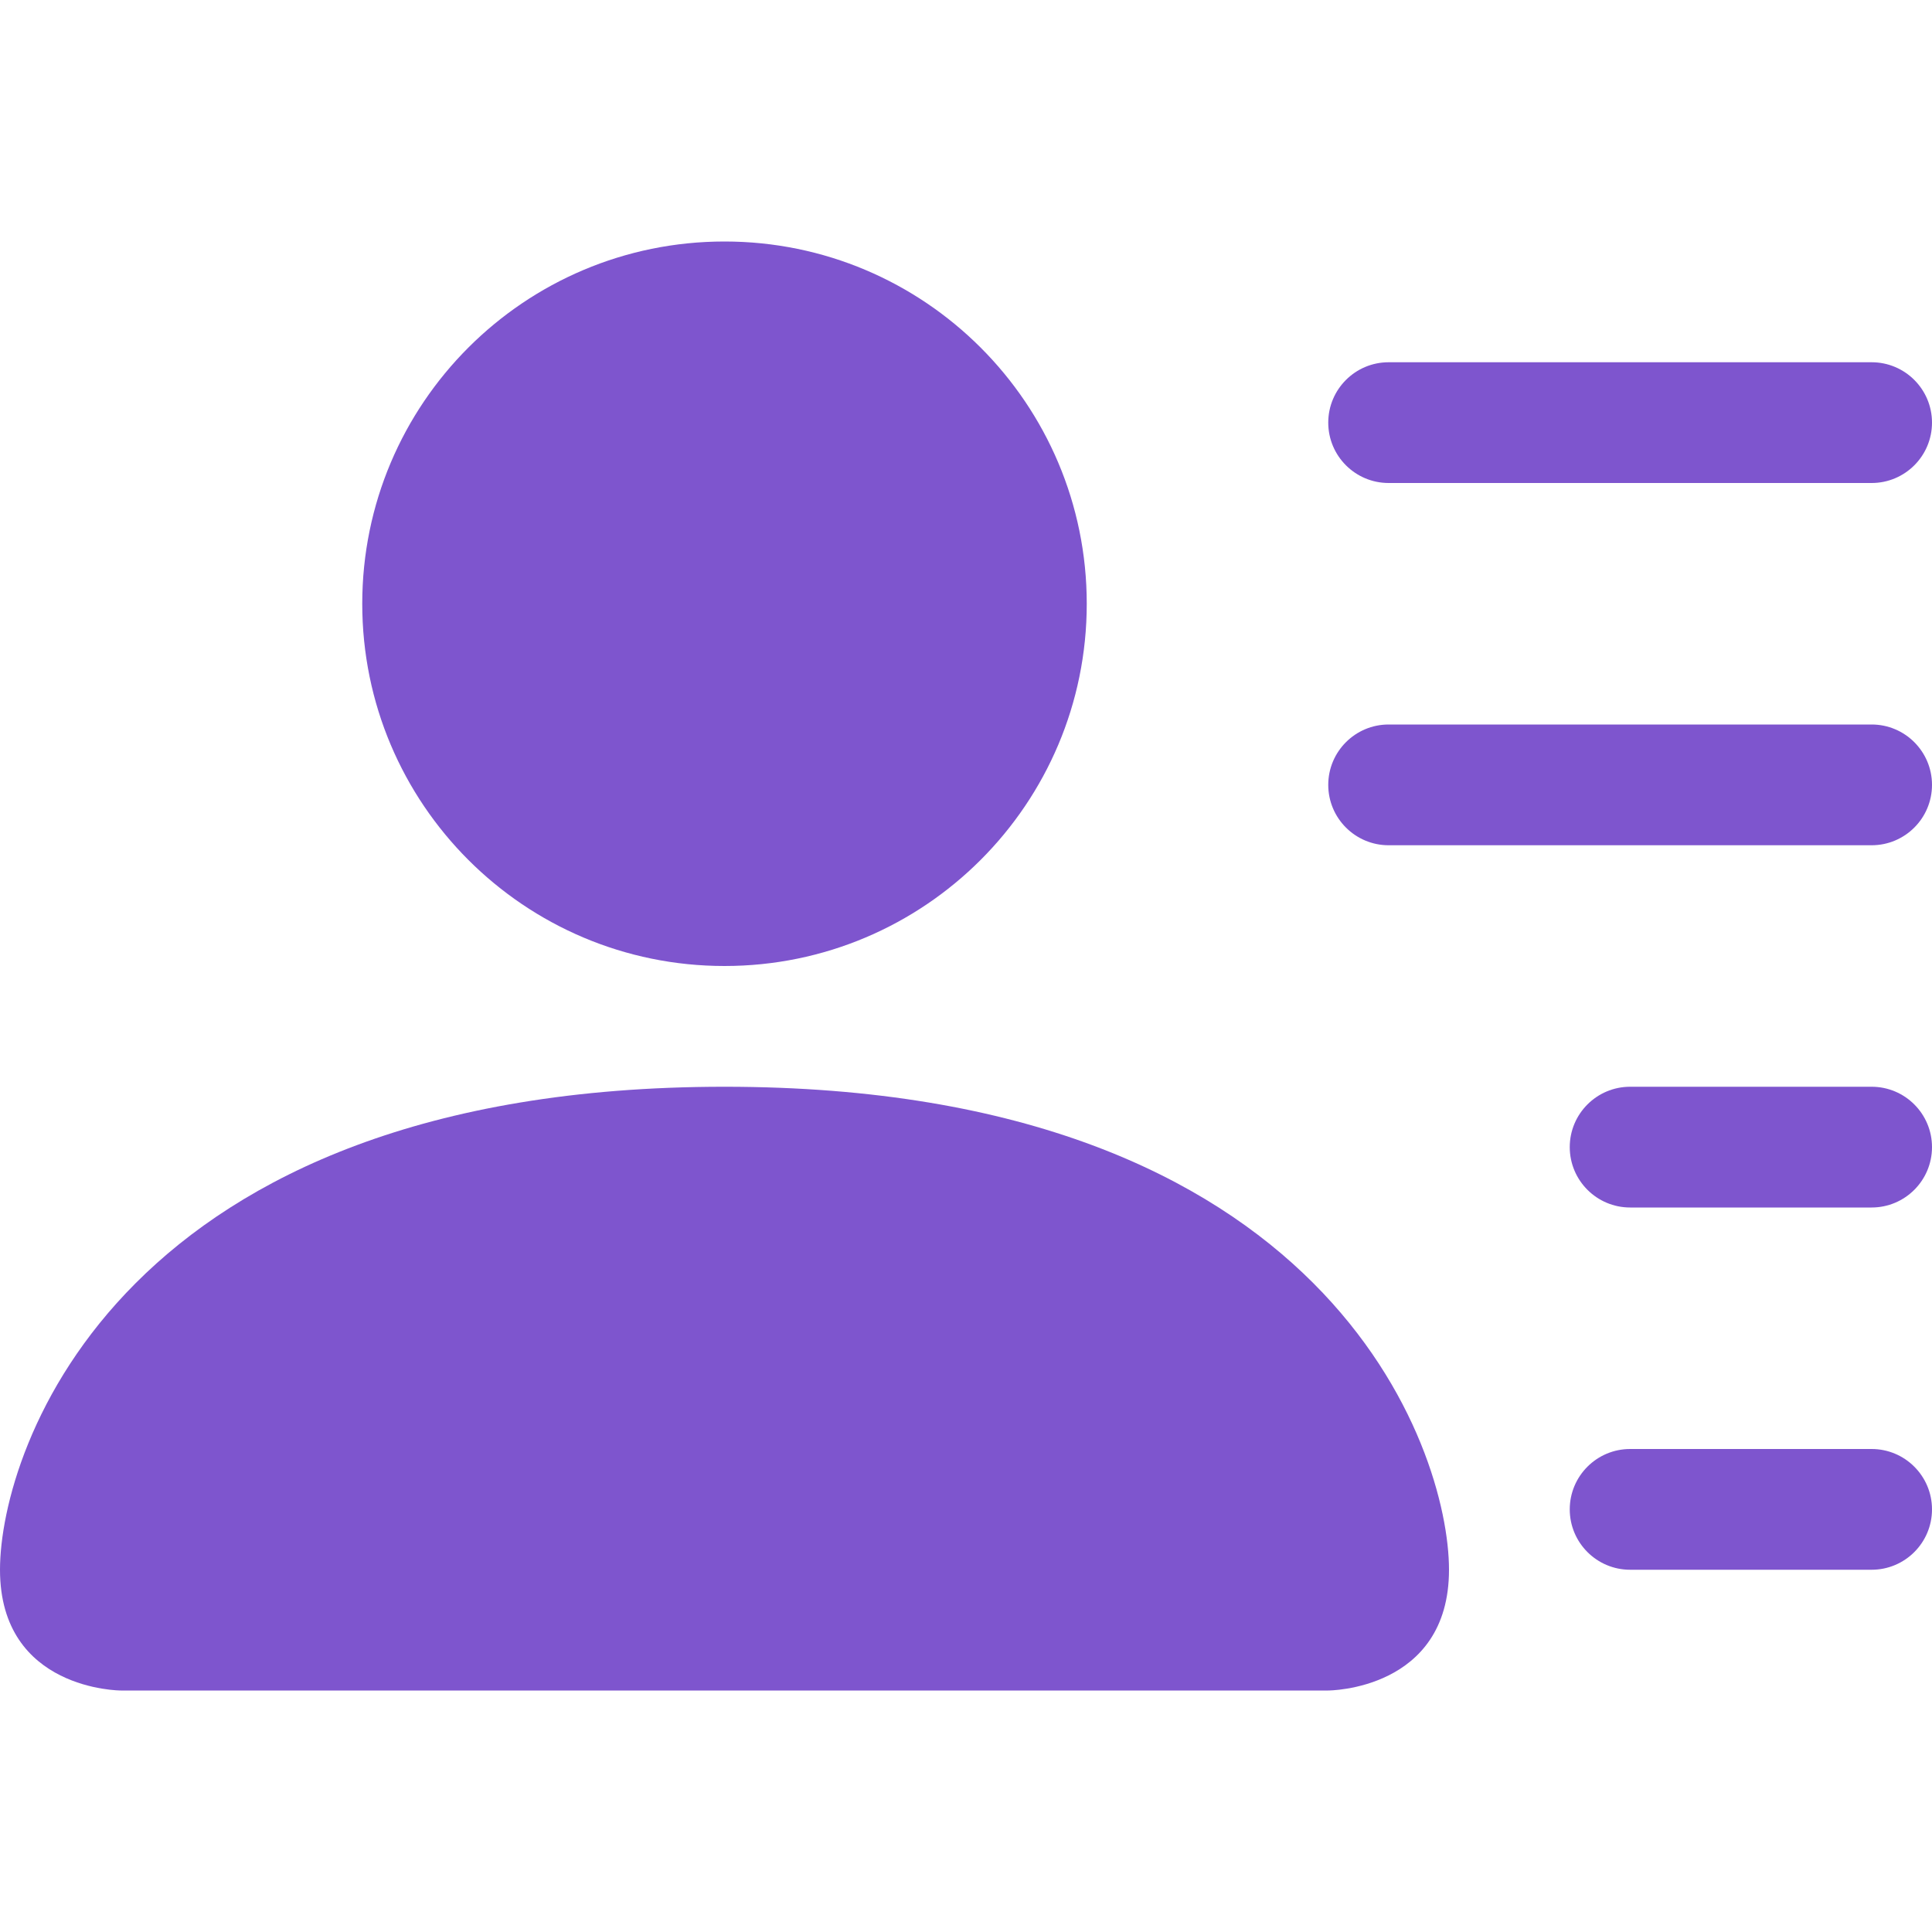
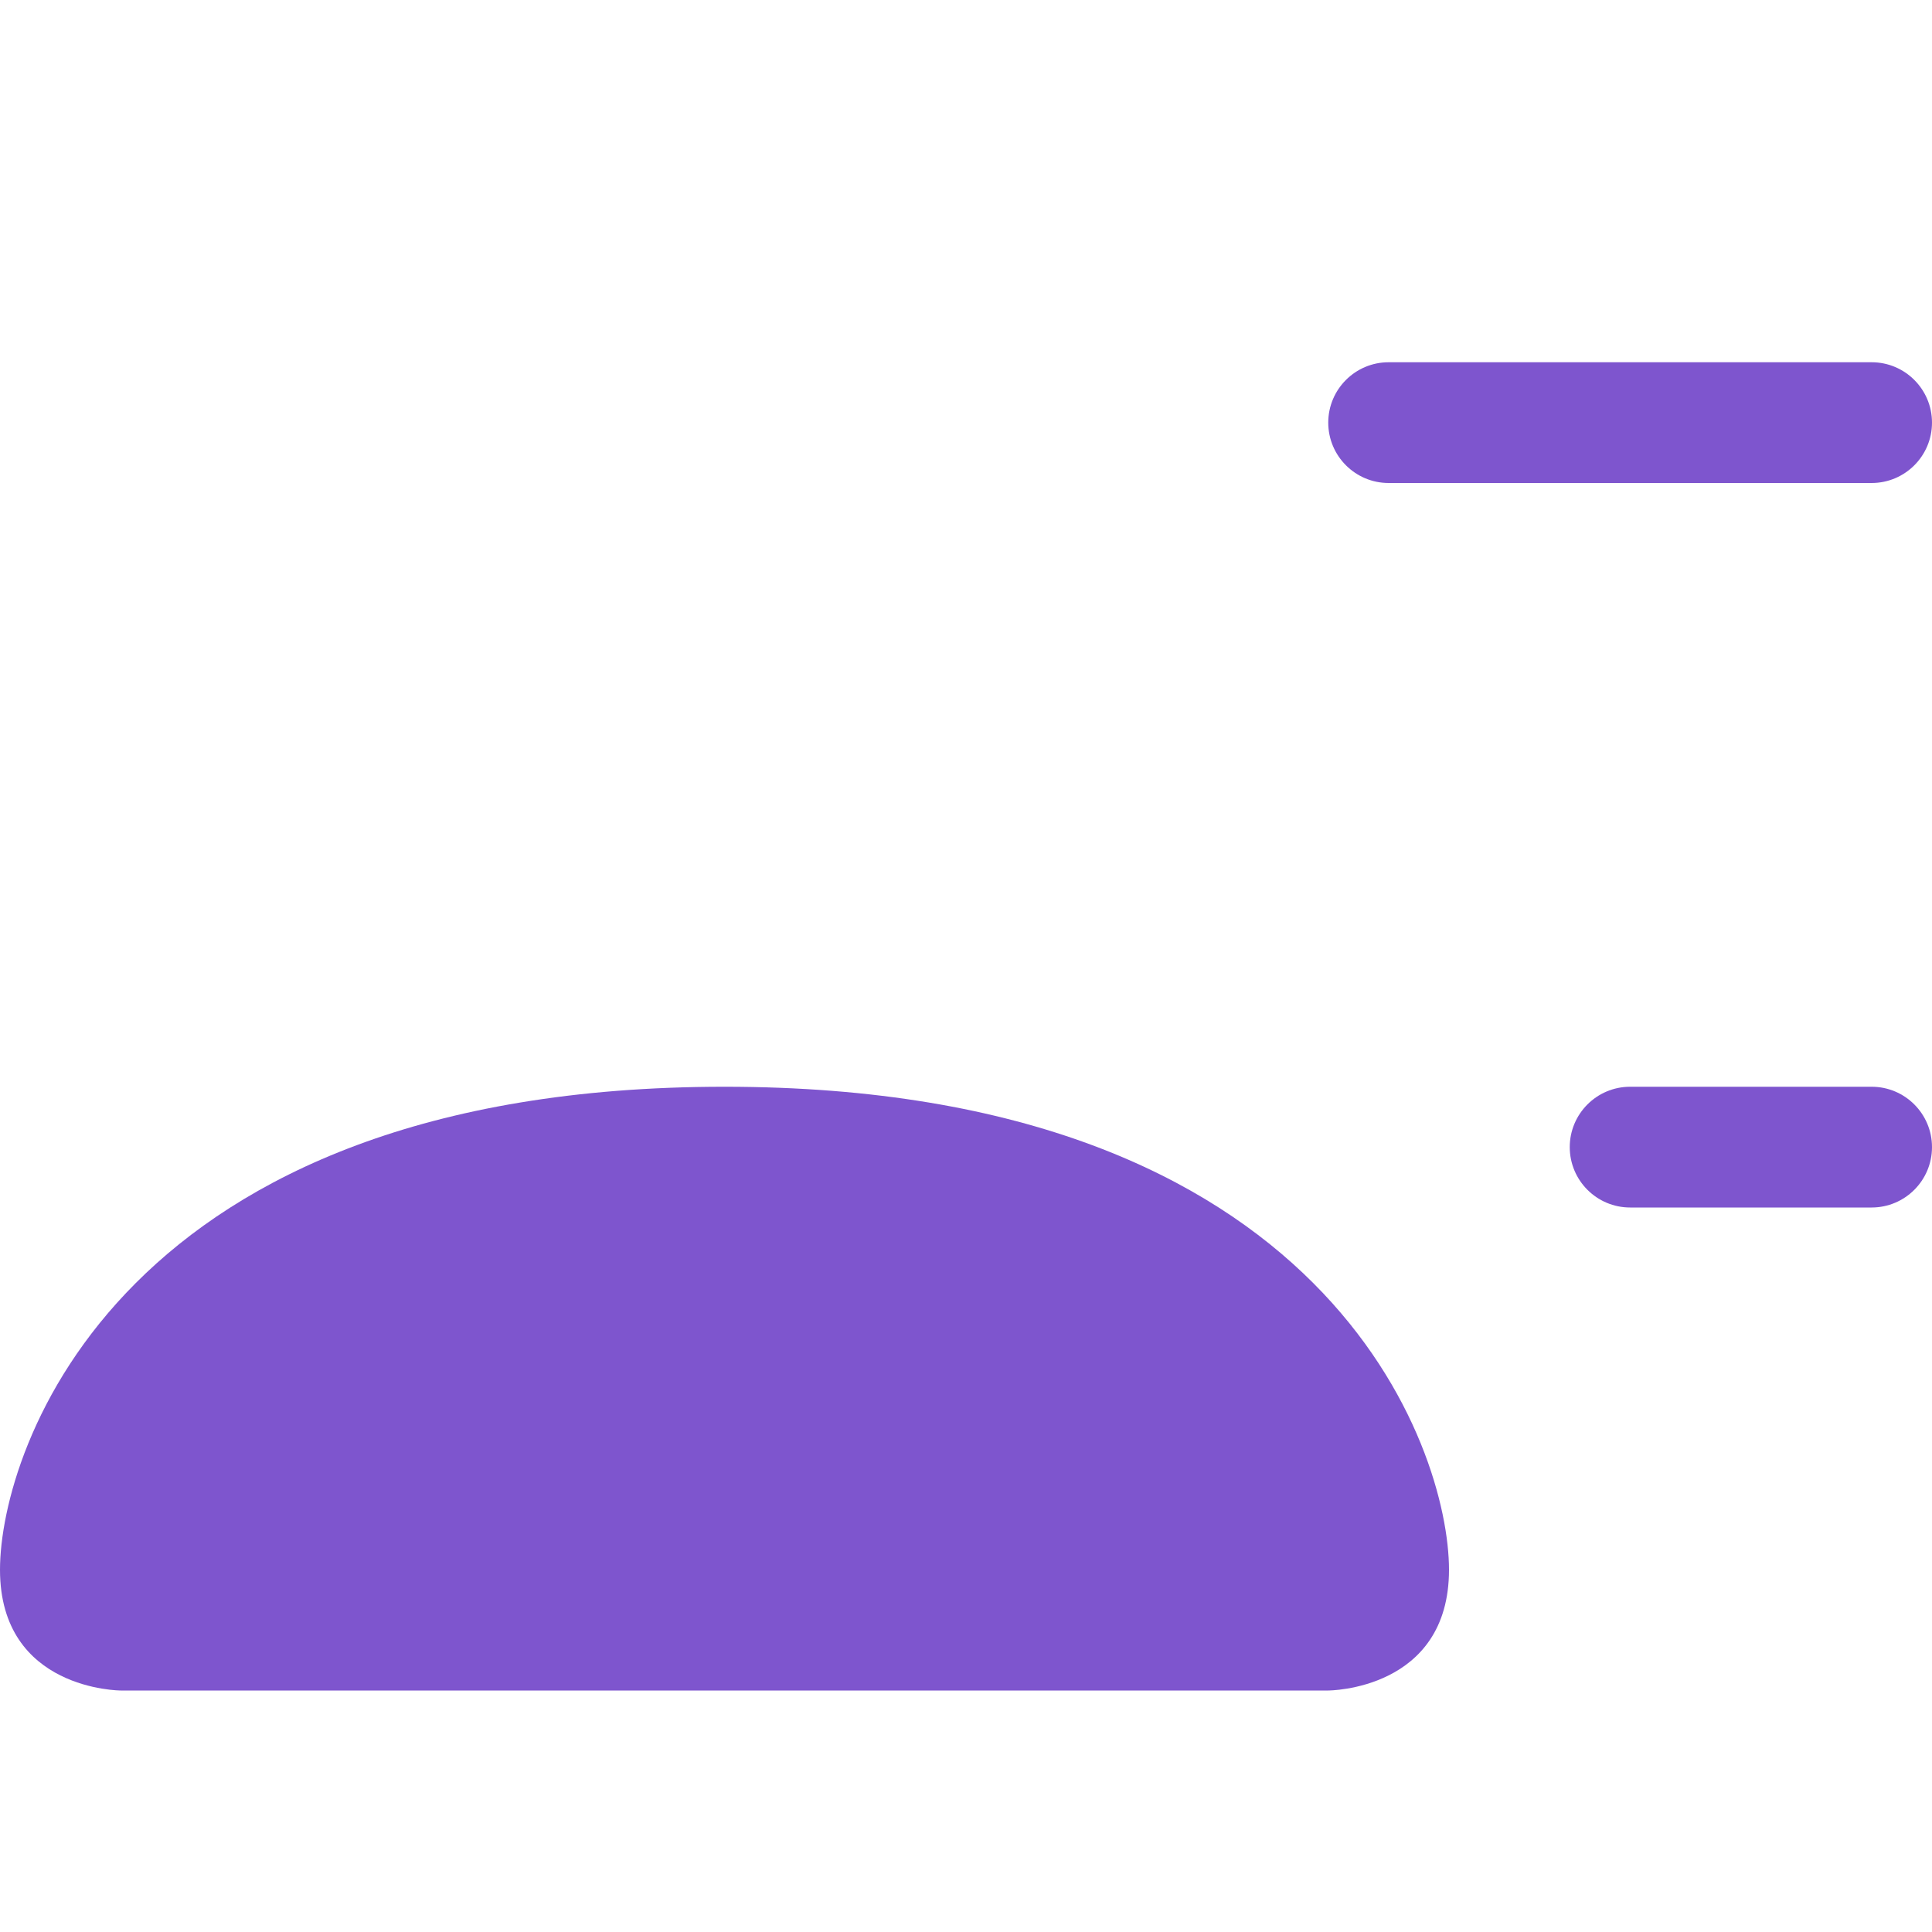
<svg xmlns="http://www.w3.org/2000/svg" width="32" height="32" viewBox="0 0 32 32" fill="none">
-   <path d="M12 16C15.314 16 18 13.314 18 10C18 6.686 15.314 4 12 4C8.686 4 6 6.686 6 10C6 13.314 8.686 16 12 16Z" fill="#7E55CE" />
  <path d="M2 28C2 28 0 28 0 26C0 24 2 18 12 18C22 18 24 24 24 26C24 28 22 28 22 28H2Z" fill="#7E55CE" />
  <path d="M22 7C22 6.448 22.448 6 23 6H31C31.552 6 32 6.448 32 7C32 7.552 31.552 8 31 8H23C22.448 8 22 7.552 22 7Z" fill="#7E55CE" />
-   <path d="M23 12C22.448 12 22 12.448 22 13C22 13.552 22.448 14 23 14H31C31.552 14 32 13.552 32 13C32 12.448 31.552 12 31 12H23Z" fill="#7E55CE" />
  <path d="M27 18C26.448 18 26 18.448 26 19C26 19.552 26.448 20 27 20H31C31.552 20 32 19.552 32 19C32 18.448 31.552 18 31 18H27Z" fill="#7E55CE" />
-   <path d="M27 24C26.448 24 26 24.448 26 25C26 25.552 26.448 26 27 26H31C31.552 26 32 25.552 32 25C32 24.448 31.552 24 31 24H27Z" fill="#7E55CE" />
</svg>